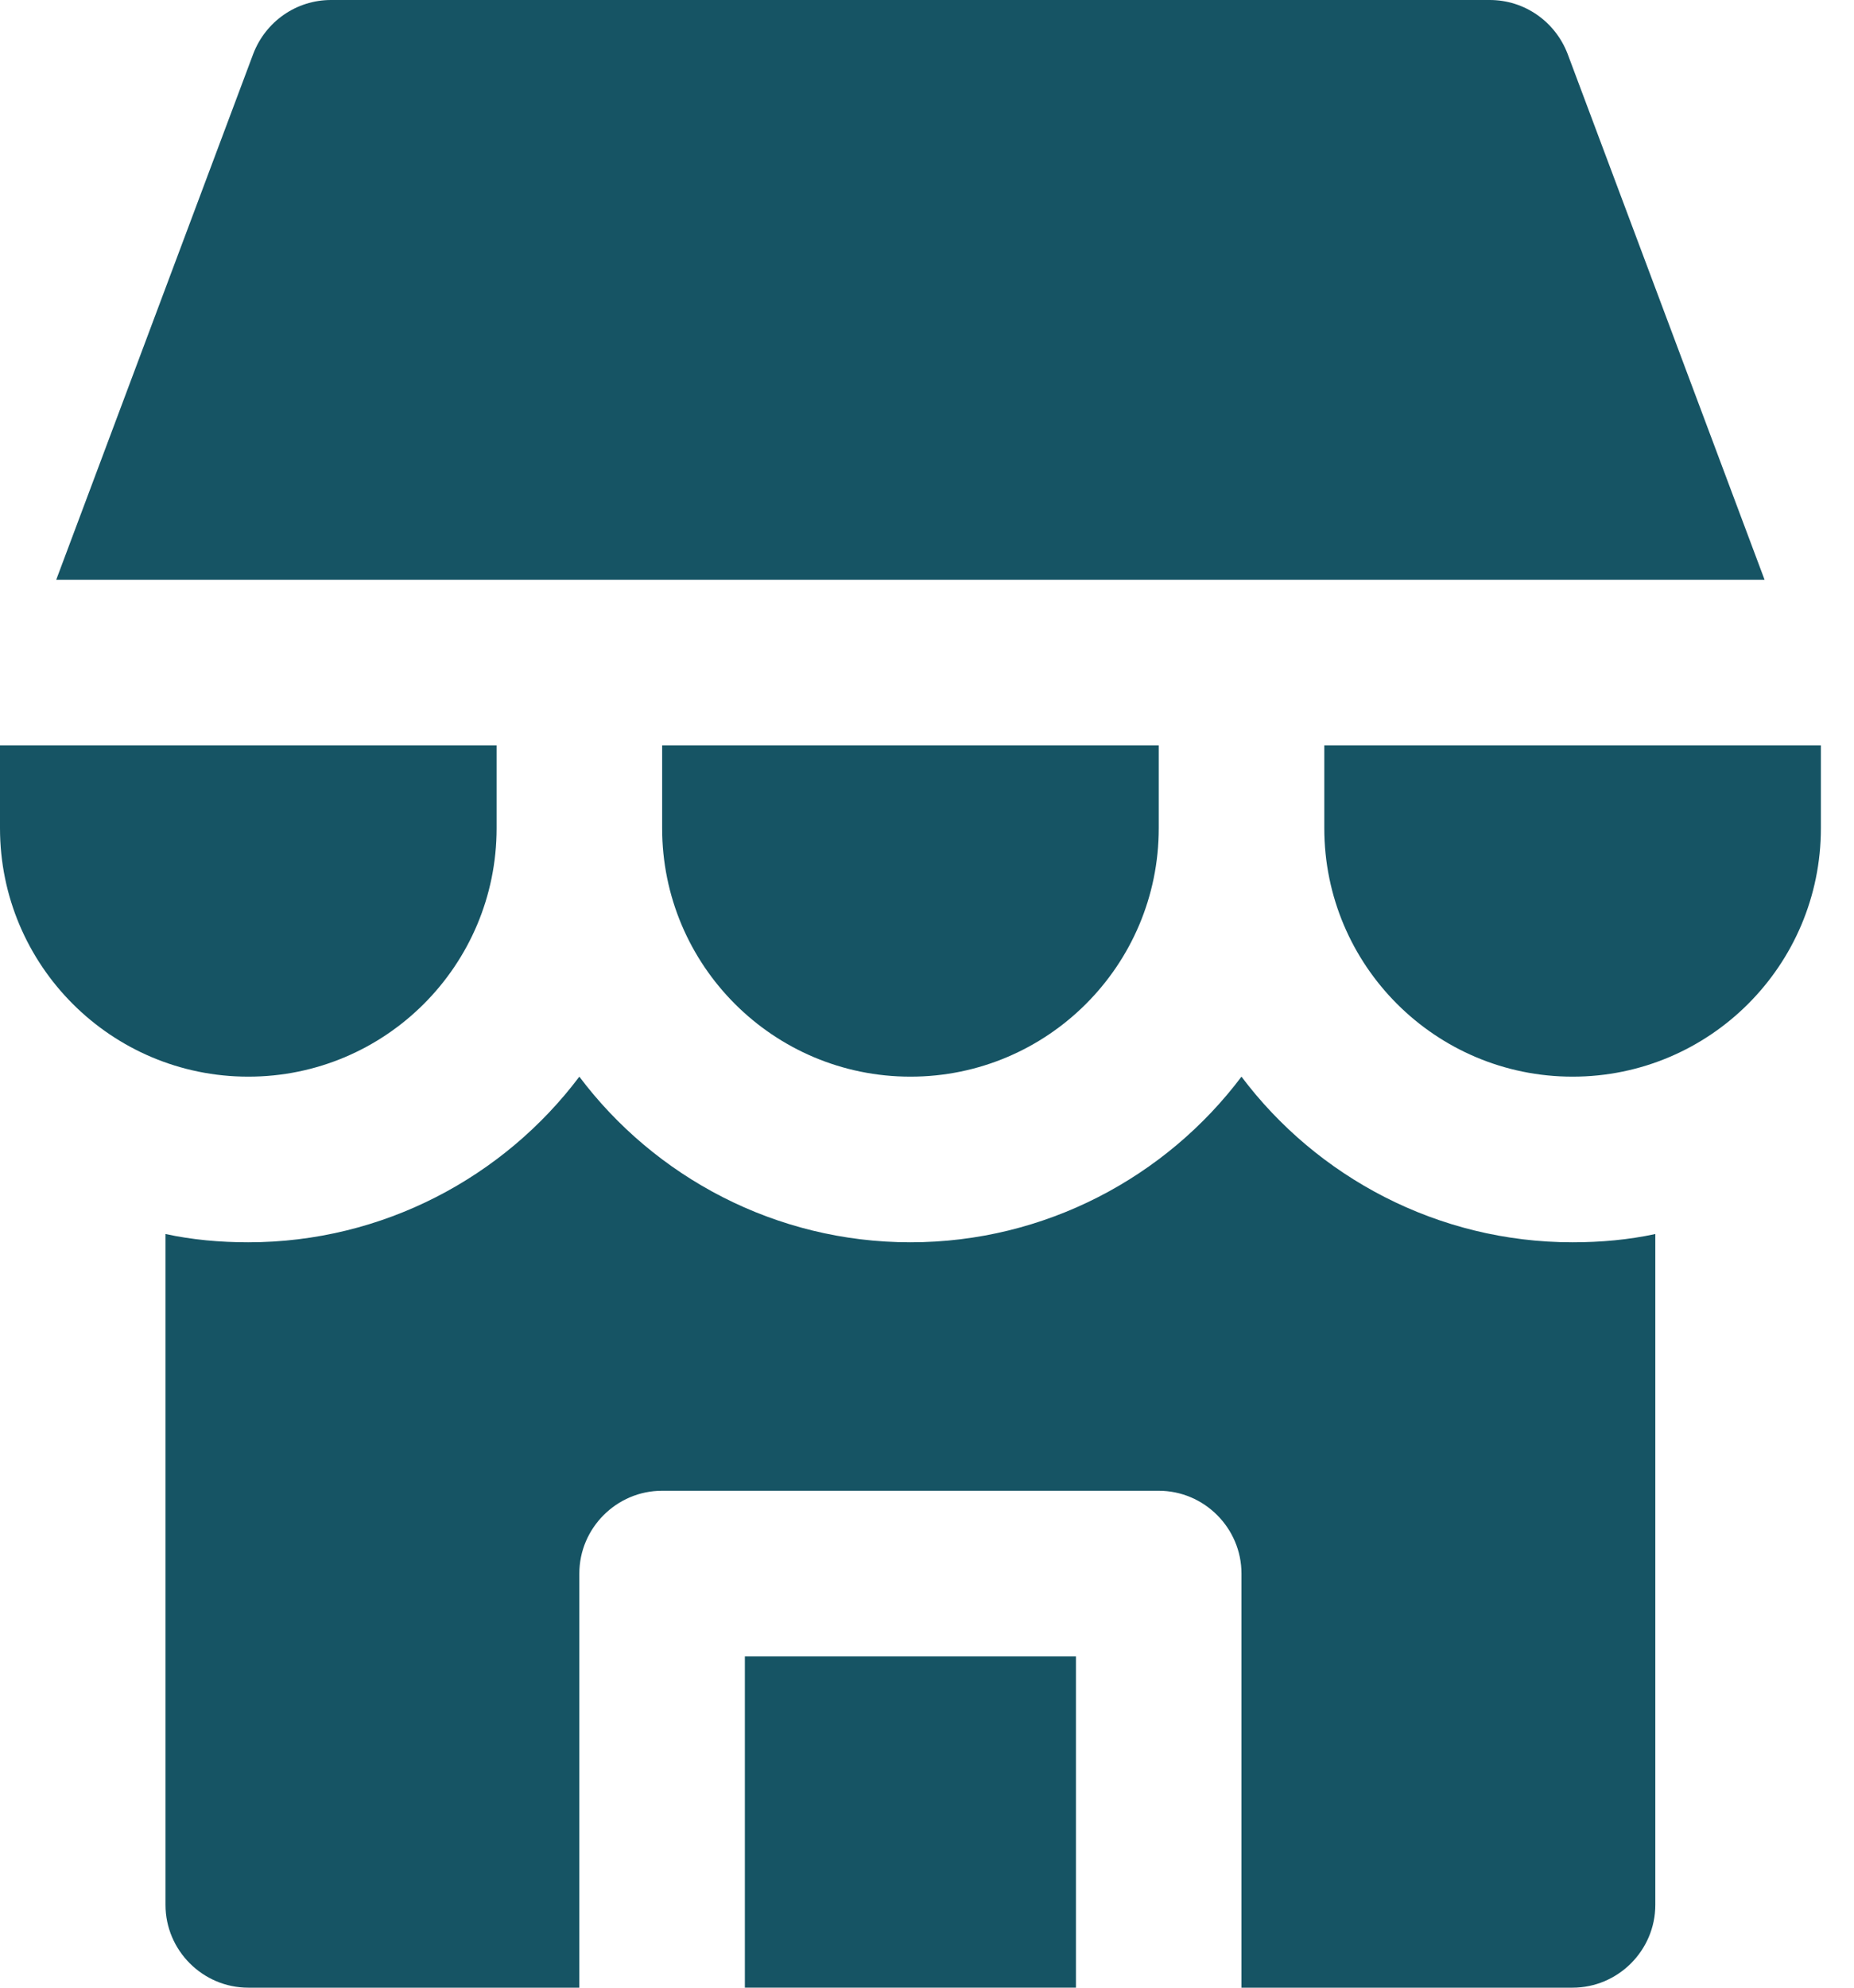
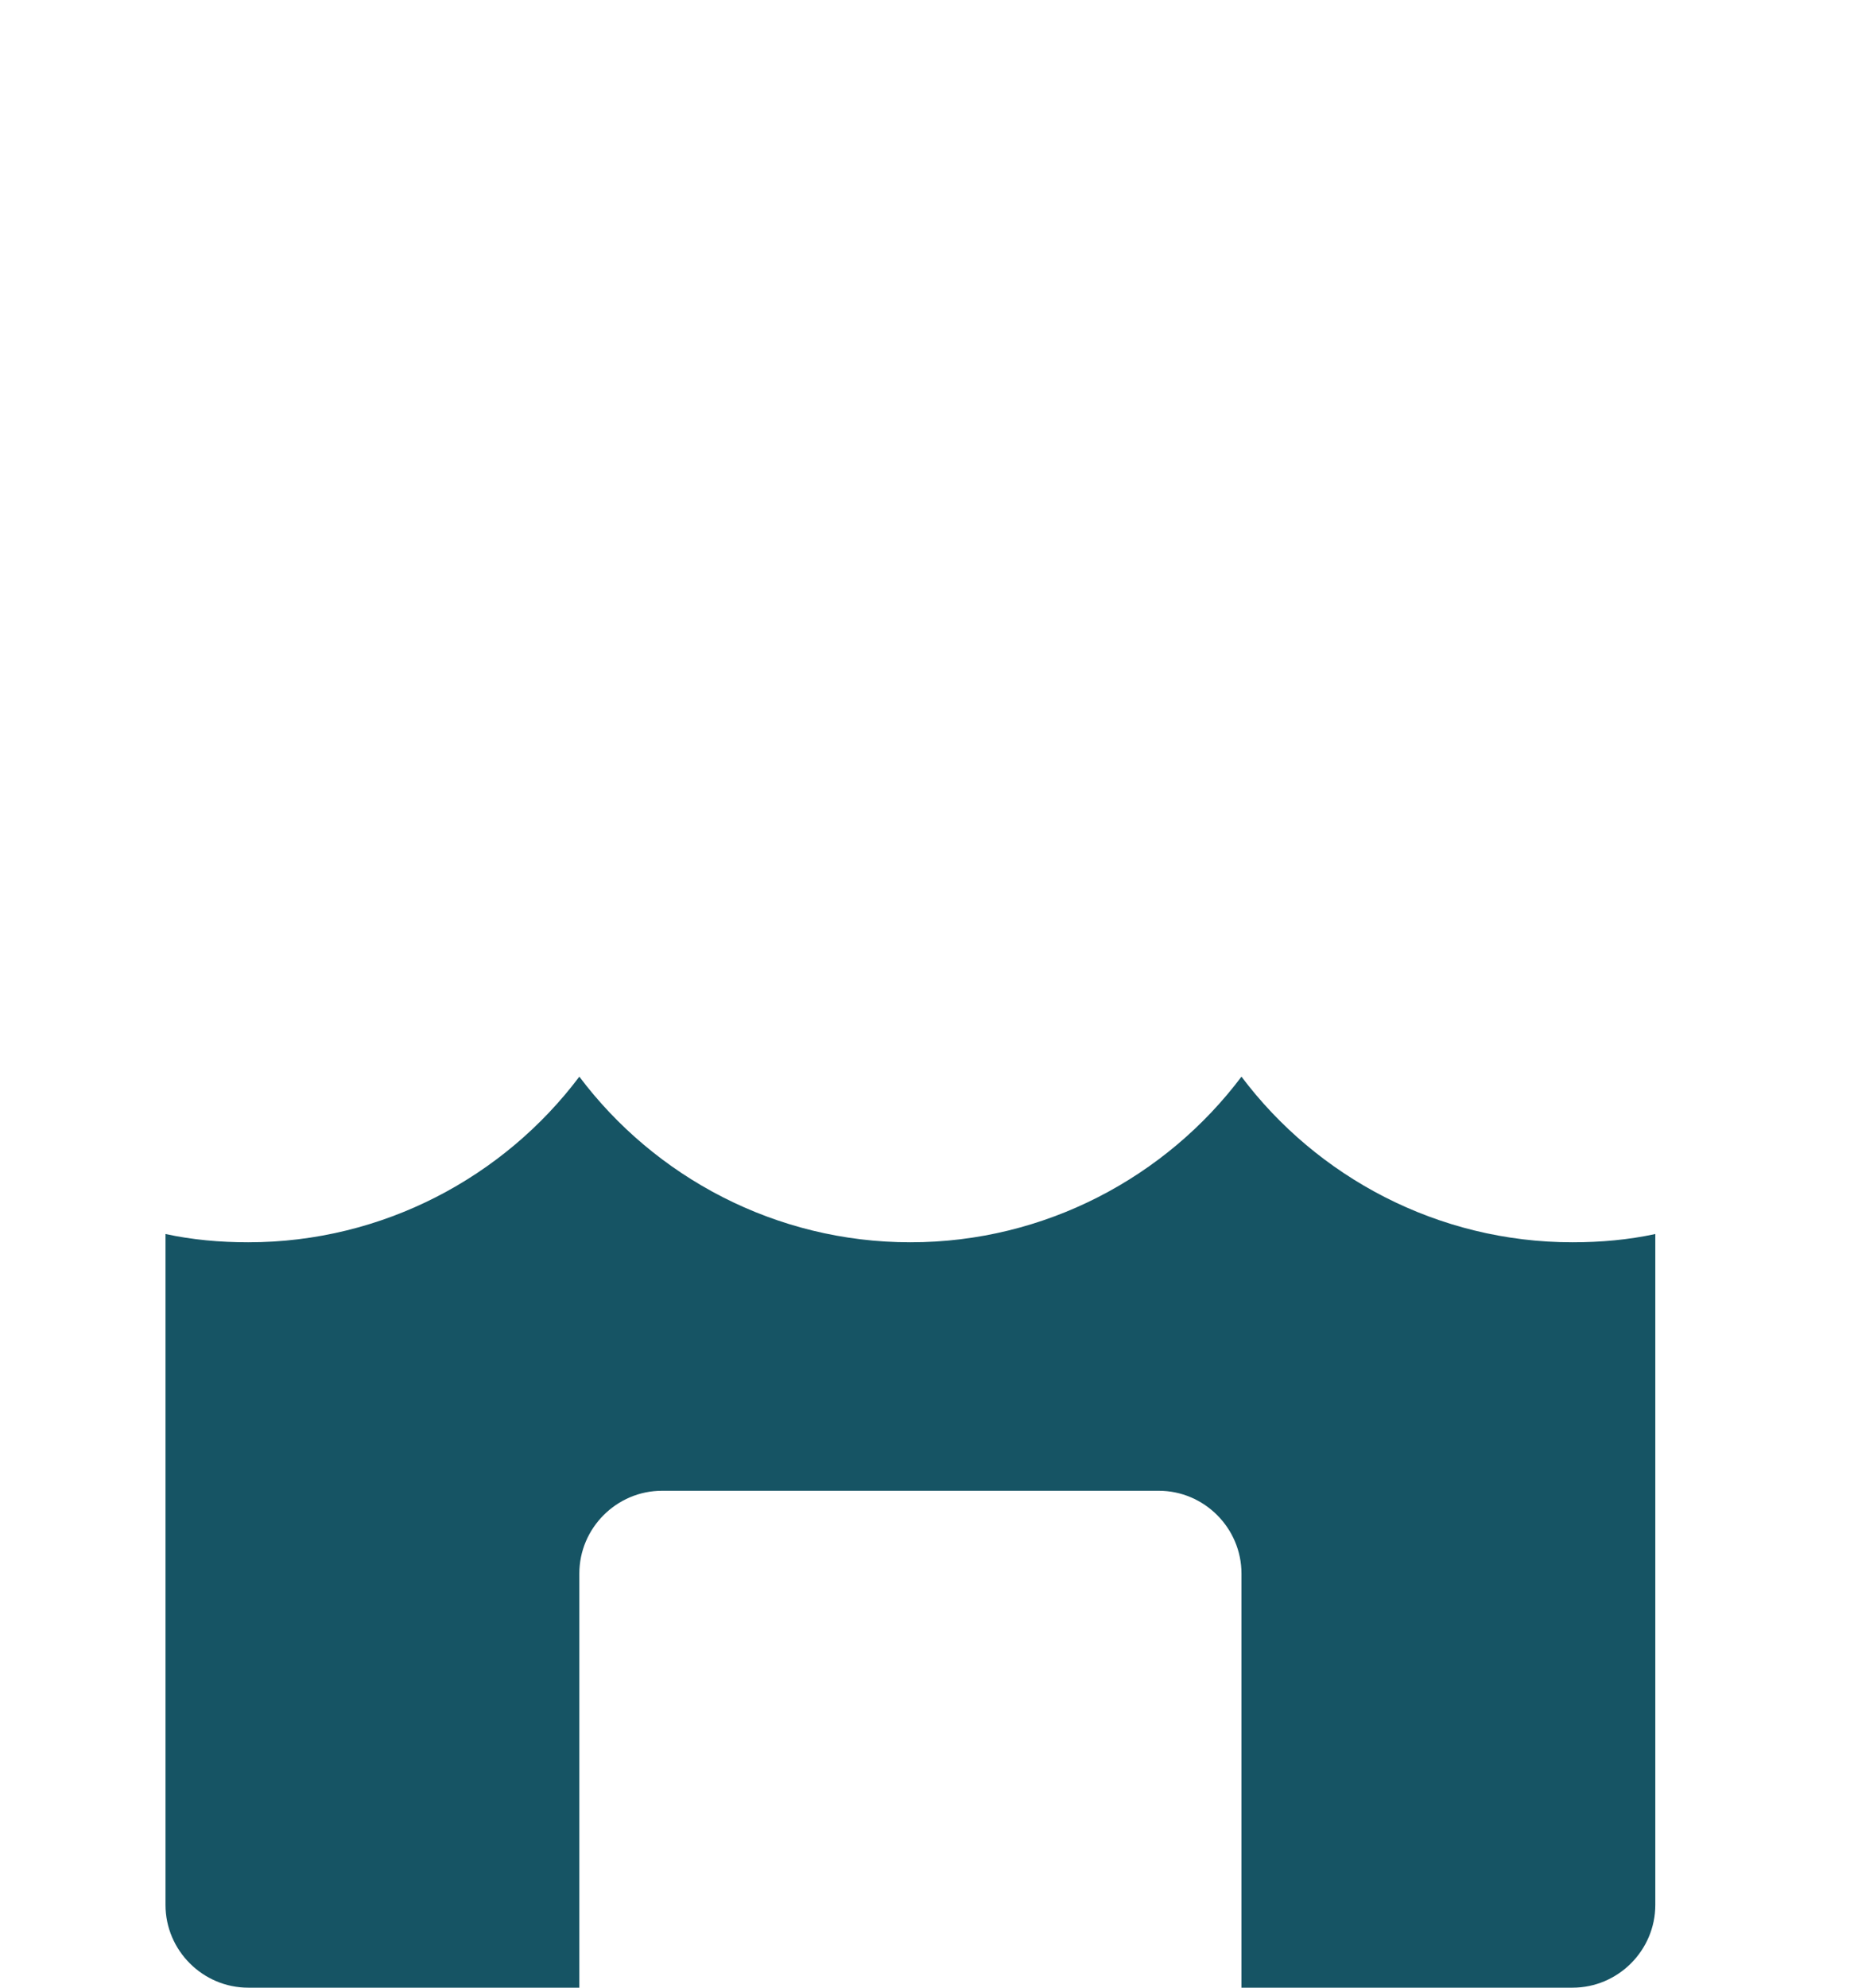
<svg xmlns="http://www.w3.org/2000/svg" width="42px" height="45px" viewBox="0 0 42 45" version="1.1">
  <title>Group 32</title>
  <g id="Page-1" stroke="none" stroke-width="1" fill="none" fill-rule="evenodd">
    <g id="Supply-Chain-02" transform="translate(-935, -913)" fill="#165464" fill-rule="nonzero">
      <g id="Group-5" transform="translate(253, 875)">
        <g id="Group-12-Copy-3" transform="translate(615, 0)">
          <g id="Group-32" transform="translate(67, 38)">
-             <polygon id="Path" points="16.874 37.5 24.374 37.5 24.374 44.999 16.874 44.999" />
            <path d="M28.124,24.375 C26.418,26.643 23.68,28.125 20.624,28.125 C17.568,28.125 14.83,26.643 13.124,24.375 C11.418,26.643 8.68,28.125 5.624,28.125 C4.986,28.125 4.349,28.068 3.749,27.937 L3.749,43.125 C3.749,44.156 4.593,45 5.624,45 L13.124,45 L13.124,35.625 C13.124,34.594 13.968,33.75 14.999,33.75 L26.249,33.75 C27.28,33.75 28.124,34.594 28.124,35.625 L28.124,45 L35.624,45 C36.655,45 37.499,44.156 37.499,43.125 L37.499,27.937 C36.899,28.068 36.261,28.125 35.624,28.125 C32.568,28.125 29.83,26.643 28.124,24.375 Z" id="Path" />
-             <path d="M5.737,1.219 L1.274,13.125 L39.974,13.125 L35.512,1.219 C35.231,0.488 34.537,0 33.749,0 L7.499,0 C6.712,0 6.018,0.487 5.737,1.219 L5.737,1.219 Z" id="Path" />
-             <path d="M20.625,24.375 C23.731,24.375 26.25,21.856 26.25,18.75 L26.25,16.875 L15,16.875 L15,18.75 C15,21.856 17.518,24.375 20.625,24.375 Z" id="Path" />
-             <path d="M11.25,18.75 L11.25,16.875 L0,16.875 L0,18.75 C0,21.856 2.518,24.375 5.625,24.375 C8.732,24.375 11.25,21.856 11.25,18.75 Z" id="Path" />
-             <path d="M30,16.875 L30,18.75 C30,21.856 32.518,24.375 35.625,24.375 C38.731,24.375 41.25,21.856 41.25,18.75 L41.25,16.875 L30,16.875 Z" id="Path" />
          </g>
        </g>
      </g>
    </g>
  </g>
</svg>